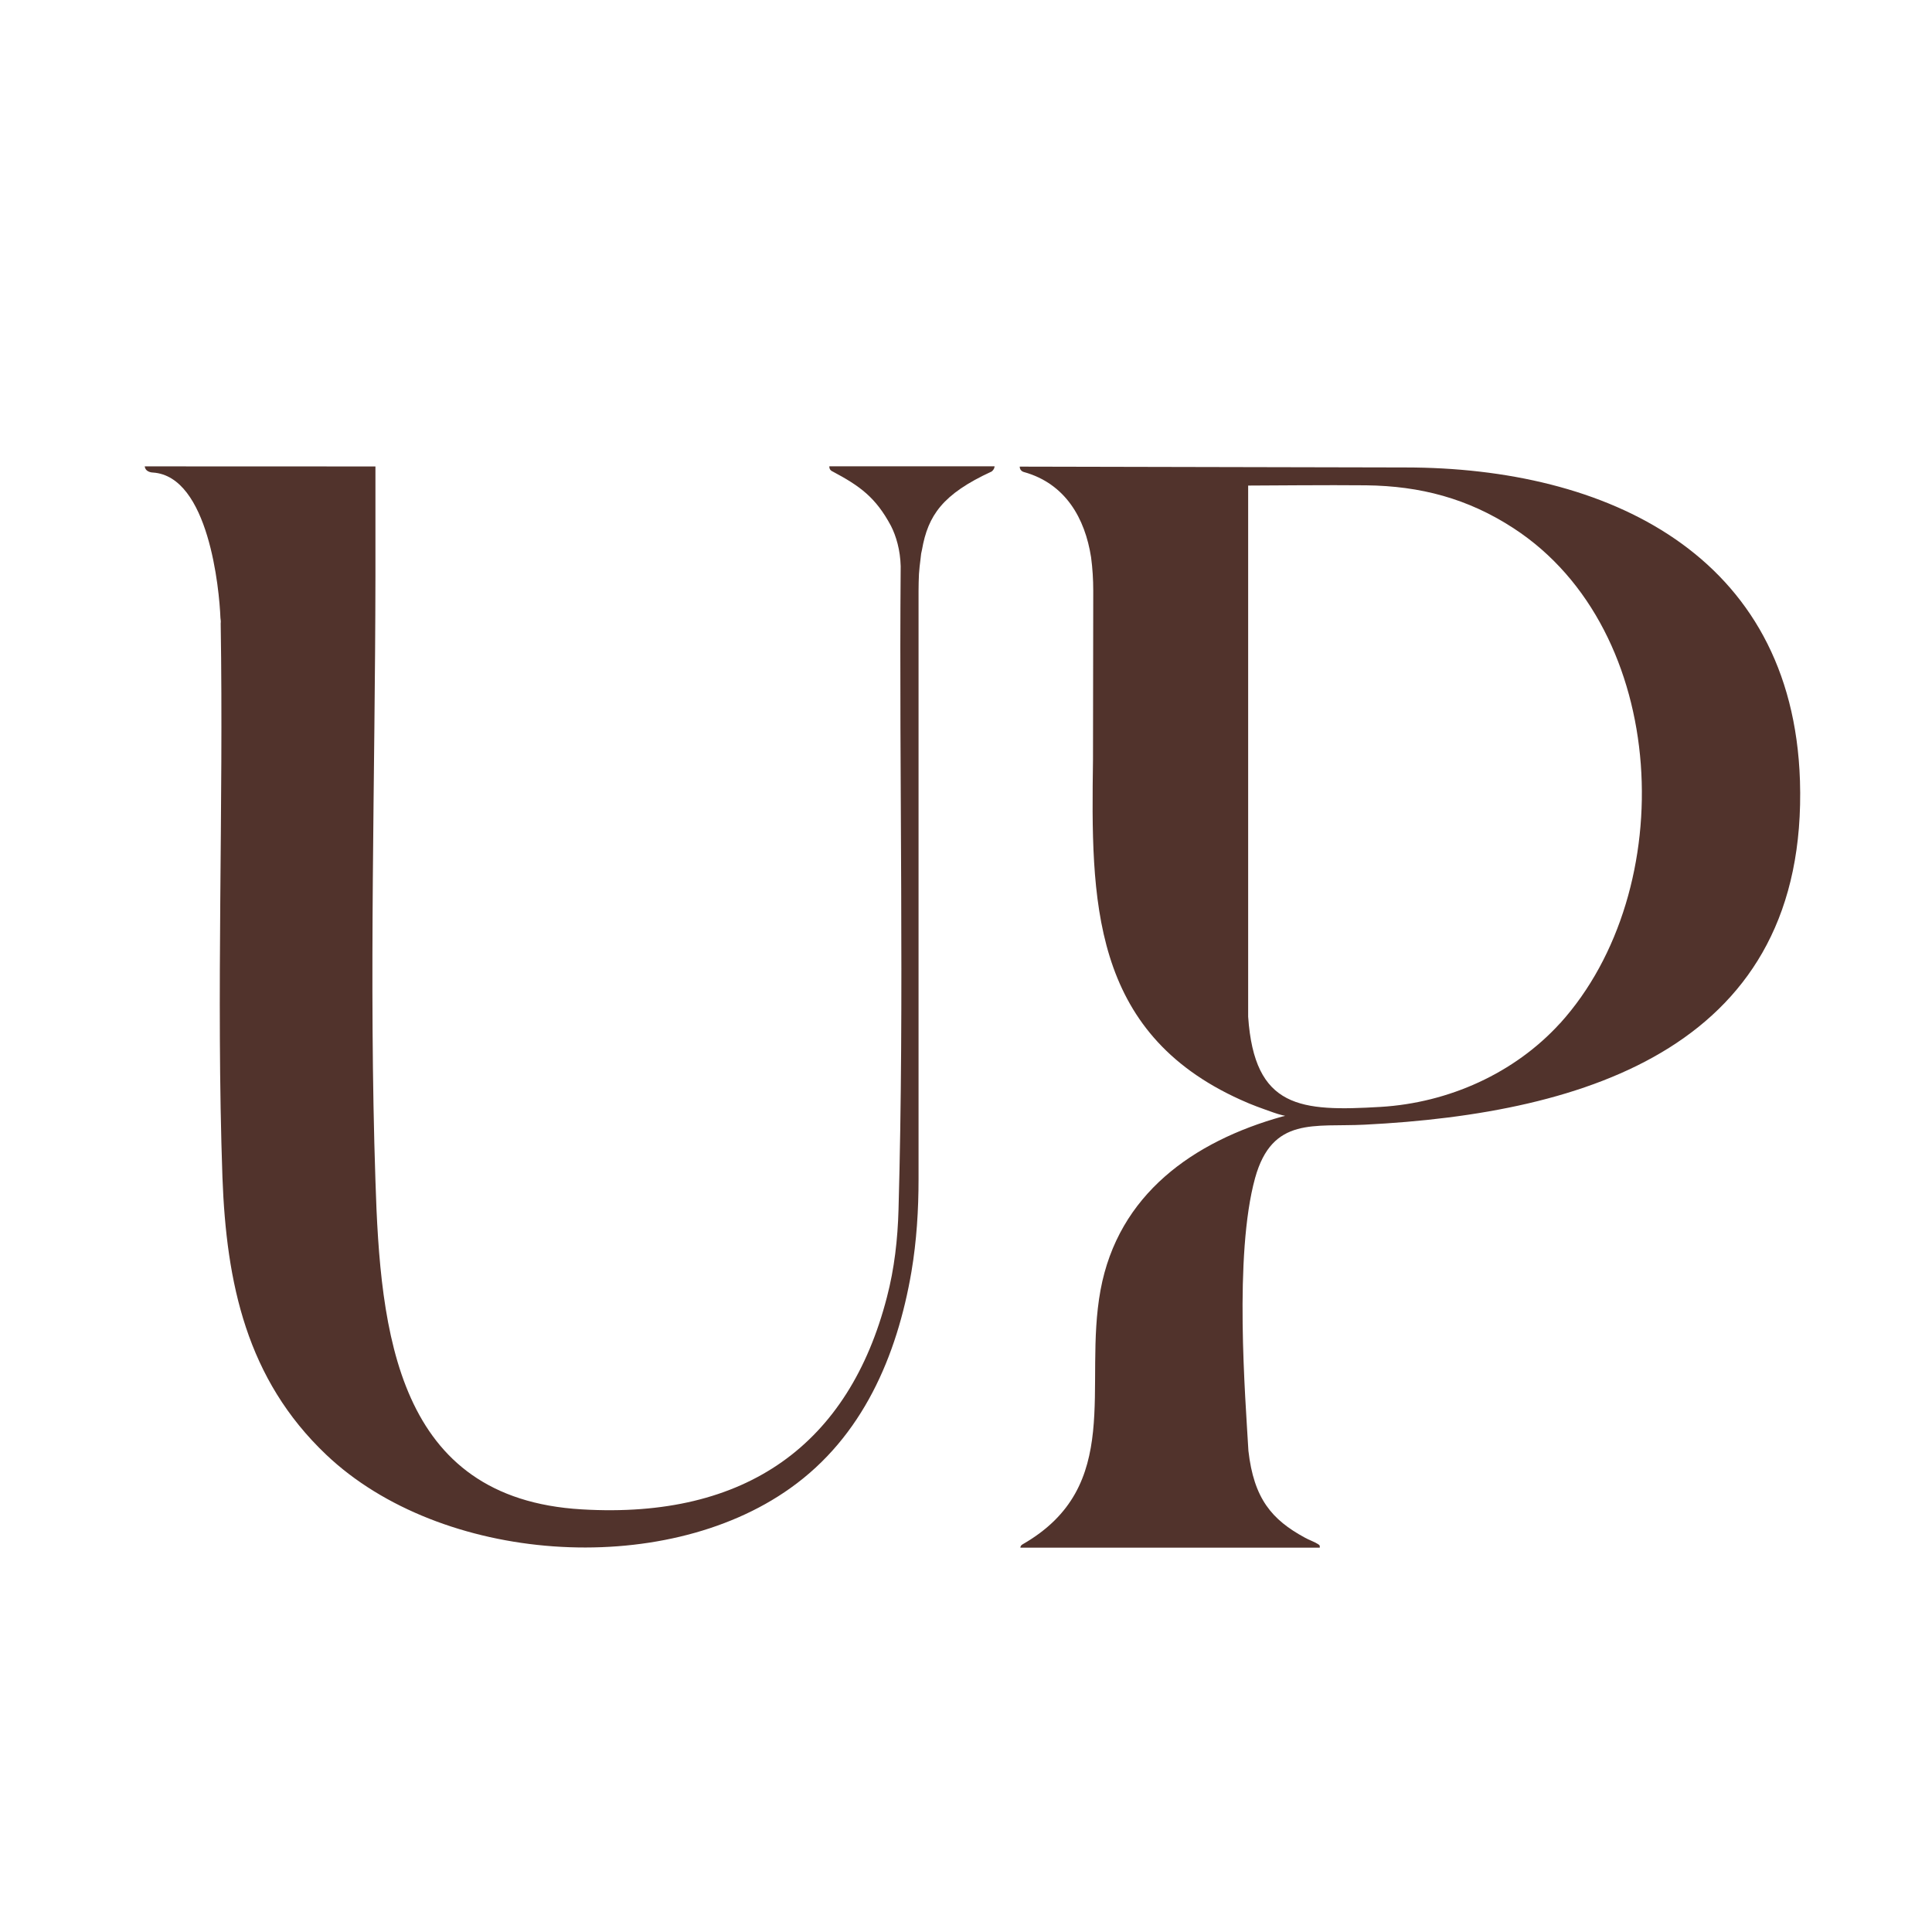
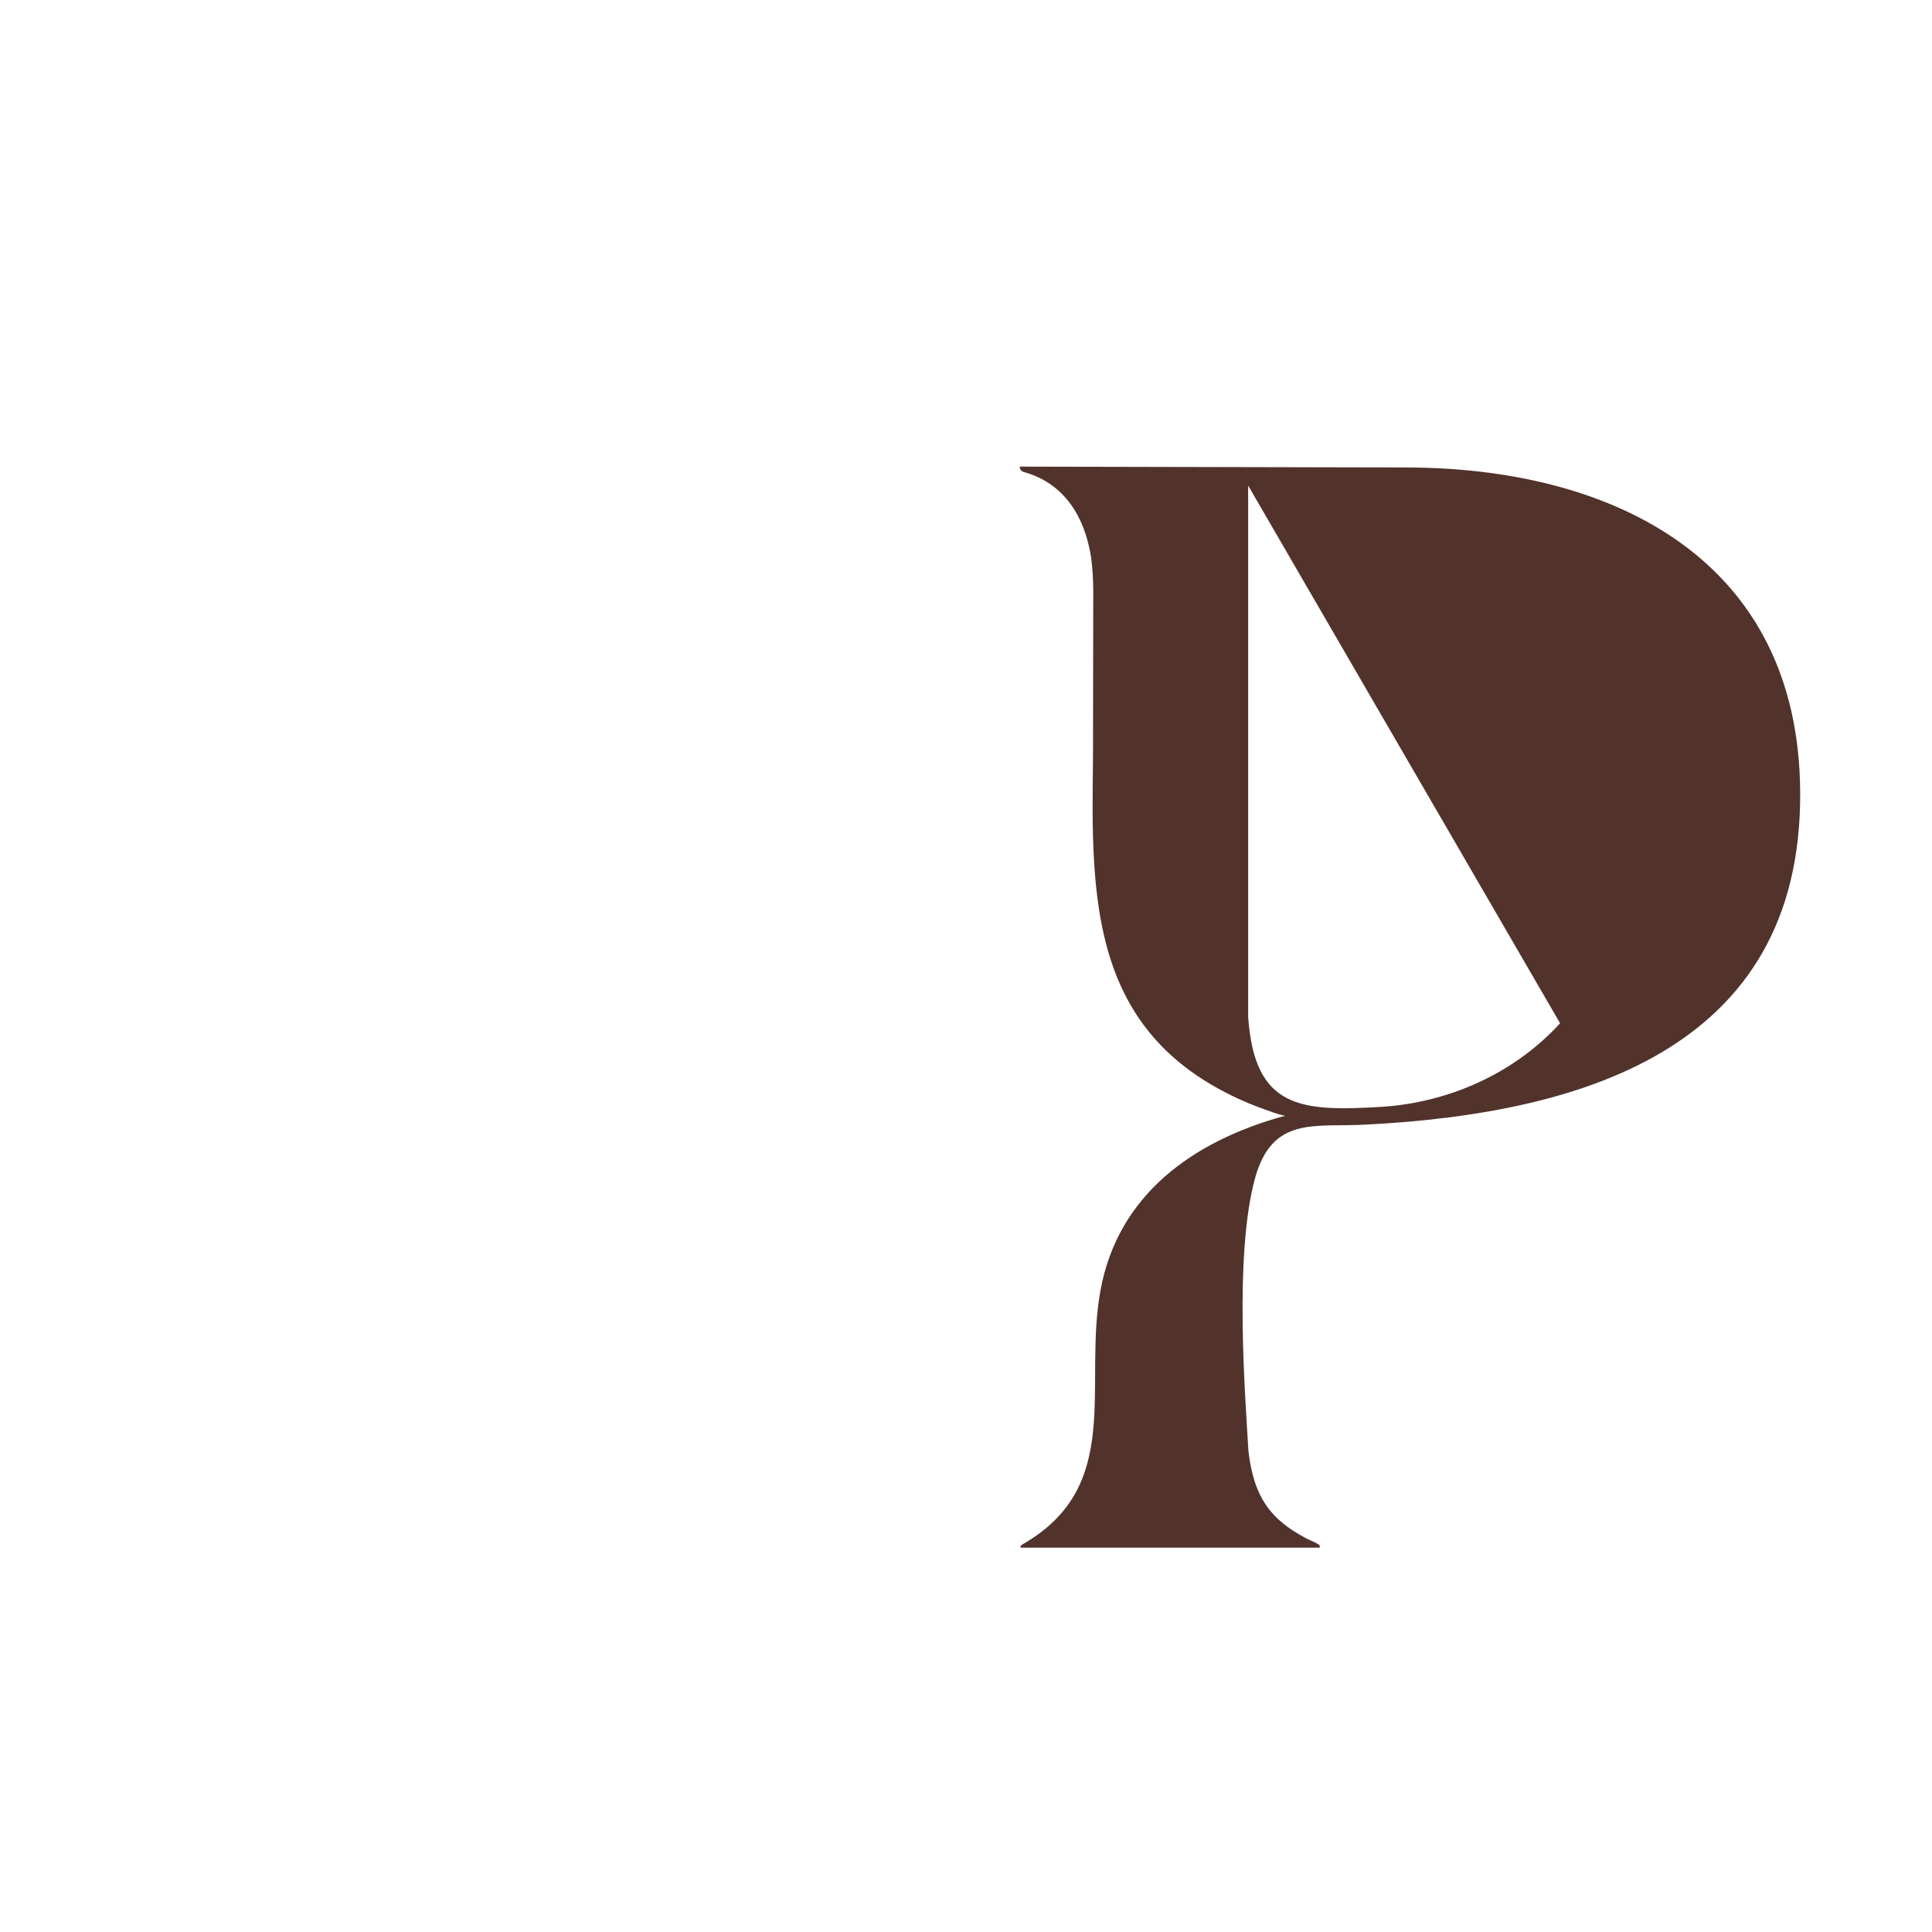
<svg xmlns="http://www.w3.org/2000/svg" viewBox="0 0 231.47 193.8" width="32" height="32">
  <defs>
    <style>
      .cls-2 {
        fill: #51332c;
      }
    </style>
  </defs>
  <g>
-     <path class="cls-2" d="M17.35,37.04c2.99,0,27.63.01,27.63.01v13.22c-.03,24.08-.8,48.28,0,72.33.57,18.34,2.55,38.11,24.72,39.4,19.78,1.18,32.03-7.88,36.56-25.42.9-3.43,1.29-6.95,1.39-10.48.72-25.65.05-51.4.26-77.1-.05-1.93-.54-3.6-1.16-4.82-1.83-3.43-3.73-4.79-7.02-6.54,0,0-.39-.13-.37-.61h19.8c-.02.4-.36.63-.36.63-5.87,2.7-7.62,5.26-8.34,9.38-.05.15-.05.31-.1.46-.03.23-.05.46-.08.7-.08.54-.13,1.13-.18,1.73-.03.67-.05,1.36-.05,2.03v70.46c0,3.71-.23,7.42-.85,11.1-1.73,10.12-5.87,19.8-14.5,25.93-15.32,10.94-41.91,9.01-55.61-3.99-9.55-9.06-11.97-20.55-12.44-33.24-.77-22.07.15-44.27-.21-66.36.03-.23,0-.44-.03-.67-.13-3.4-1.4-16.97-8.09-17.41,0,0-.89,0-.98-.74Z" />
-     <path class="cls-2" d="M215.65,74.69c-.88-27.14-23.2-37.52-47.28-37.52l-46.2-.1c0,.54.51.65.51.65,4.97,1.39,7.31,5.53,8.04,10.21.18,1.34.26,2.68.26,4.04l-.03,20.19c-.23,16.74-.33,32.63,17.67,40.76,1.47.67,2.4.98,3.91,1.52.77.28,1.44.41,1.44.41-.1.03-.26.08-.33.08-10.69,2.99-19.67,9.32-21.79,20.81-2.11,11.51,2.83,23.46-9.32,30.44-.18.1-.28.23-.28.41h35.87c.03-.31-.05-.31-.23-.44-.44-.28-1.08-.49-1.57-.77-3.94-2.14-6.1-4.66-6.75-10.4-.36-6.33-1.75-23.43.8-32.68,2.06-7.42,7.11-6.08,13.13-6.39,26.73-1.34,53.15-9.48,52.15-41.23ZM186.91,103.76c-5.46,6-13.36,9.53-21.48,10.02-9.61.57-15.14.21-15.89-10.81v-63.63c1.78,0,9.68-.08,14.14-.03,6.49.08,12.18,1.57,17.67,5.15,18.75,12.21,20.01,43.34,5.56,59.31Z" />
+     <path class="cls-2" d="M215.65,74.69c-.88-27.14-23.2-37.52-47.28-37.52l-46.2-.1c0,.54.51.65.51.65,4.97,1.39,7.31,5.53,8.04,10.21.18,1.34.26,2.68.26,4.04l-.03,20.19c-.23,16.74-.33,32.63,17.67,40.76,1.47.67,2.4.98,3.91,1.52.77.28,1.44.41,1.44.41-.1.03-.26.08-.33.08-10.69,2.99-19.67,9.32-21.79,20.81-2.11,11.51,2.83,23.46-9.32,30.44-.18.1-.28.23-.28.41h35.87c.03-.31-.05-.31-.23-.44-.44-.28-1.08-.49-1.57-.77-3.94-2.14-6.1-4.66-6.75-10.4-.36-6.33-1.75-23.43.8-32.68,2.06-7.42,7.11-6.08,13.13-6.39,26.73-1.34,53.15-9.48,52.15-41.23ZM186.91,103.76c-5.46,6-13.36,9.53-21.48,10.02-9.61.57-15.14.21-15.89-10.81v-63.63Z" />
  </g>
</svg>